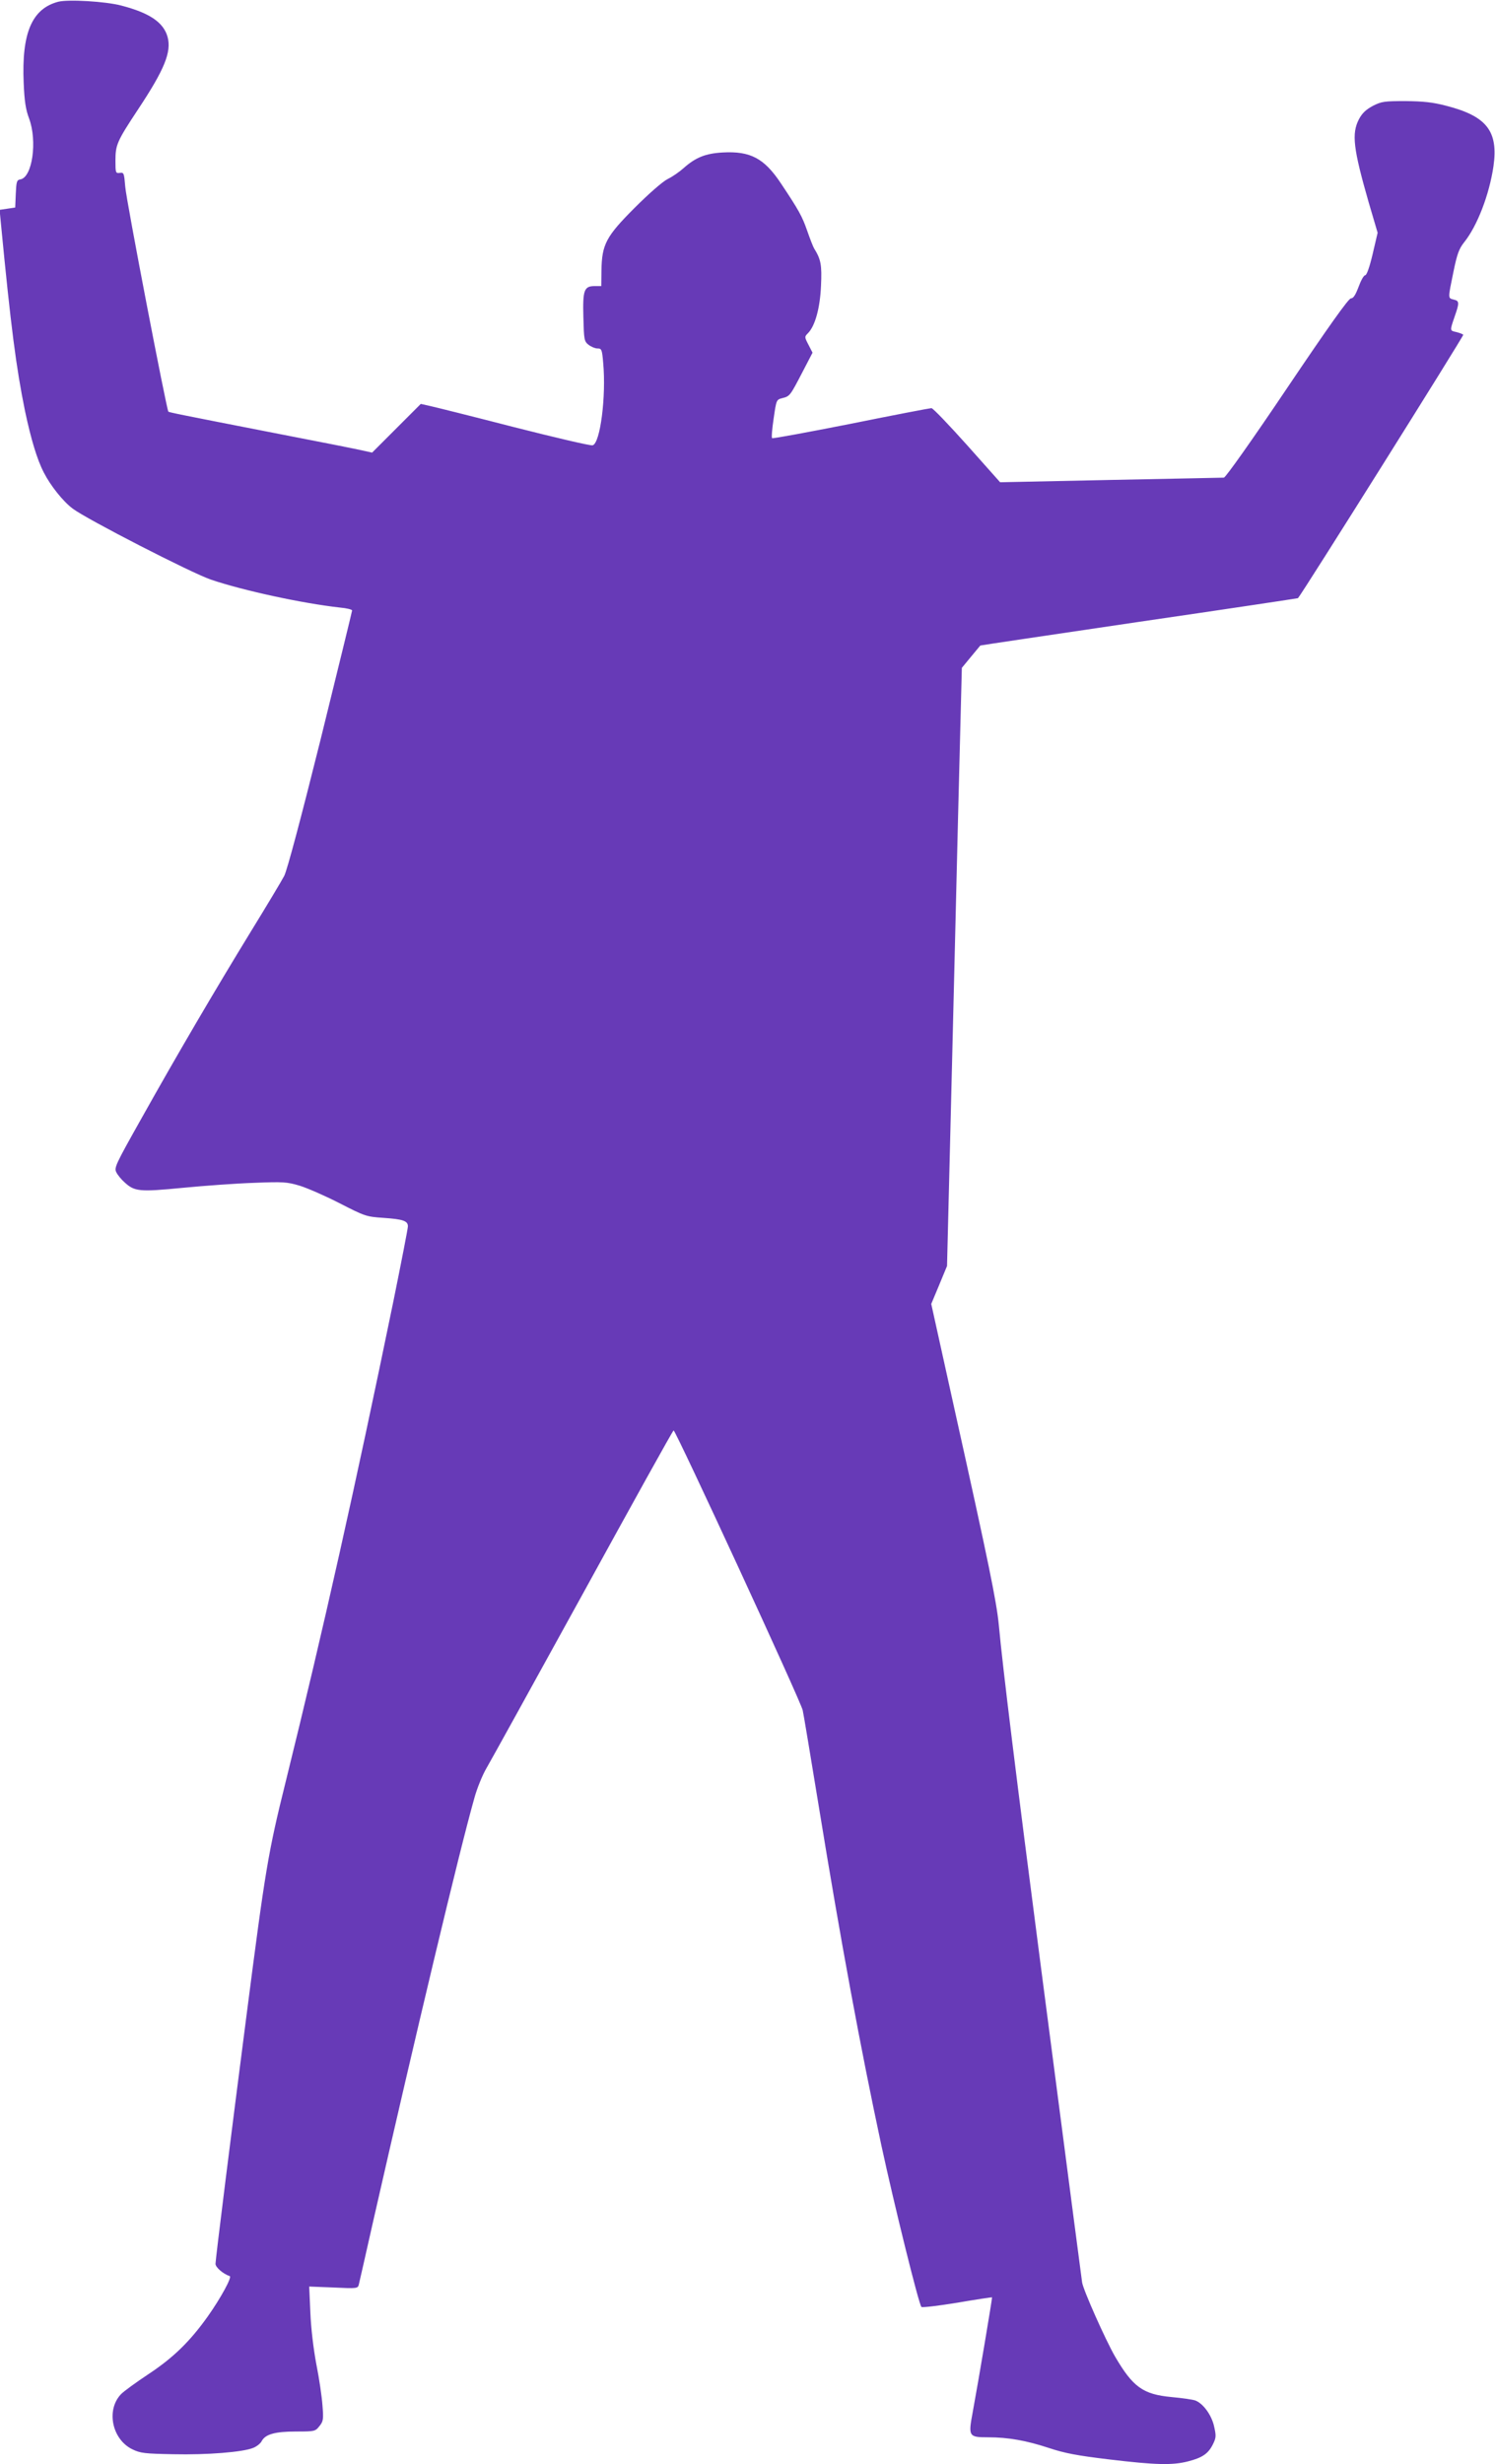
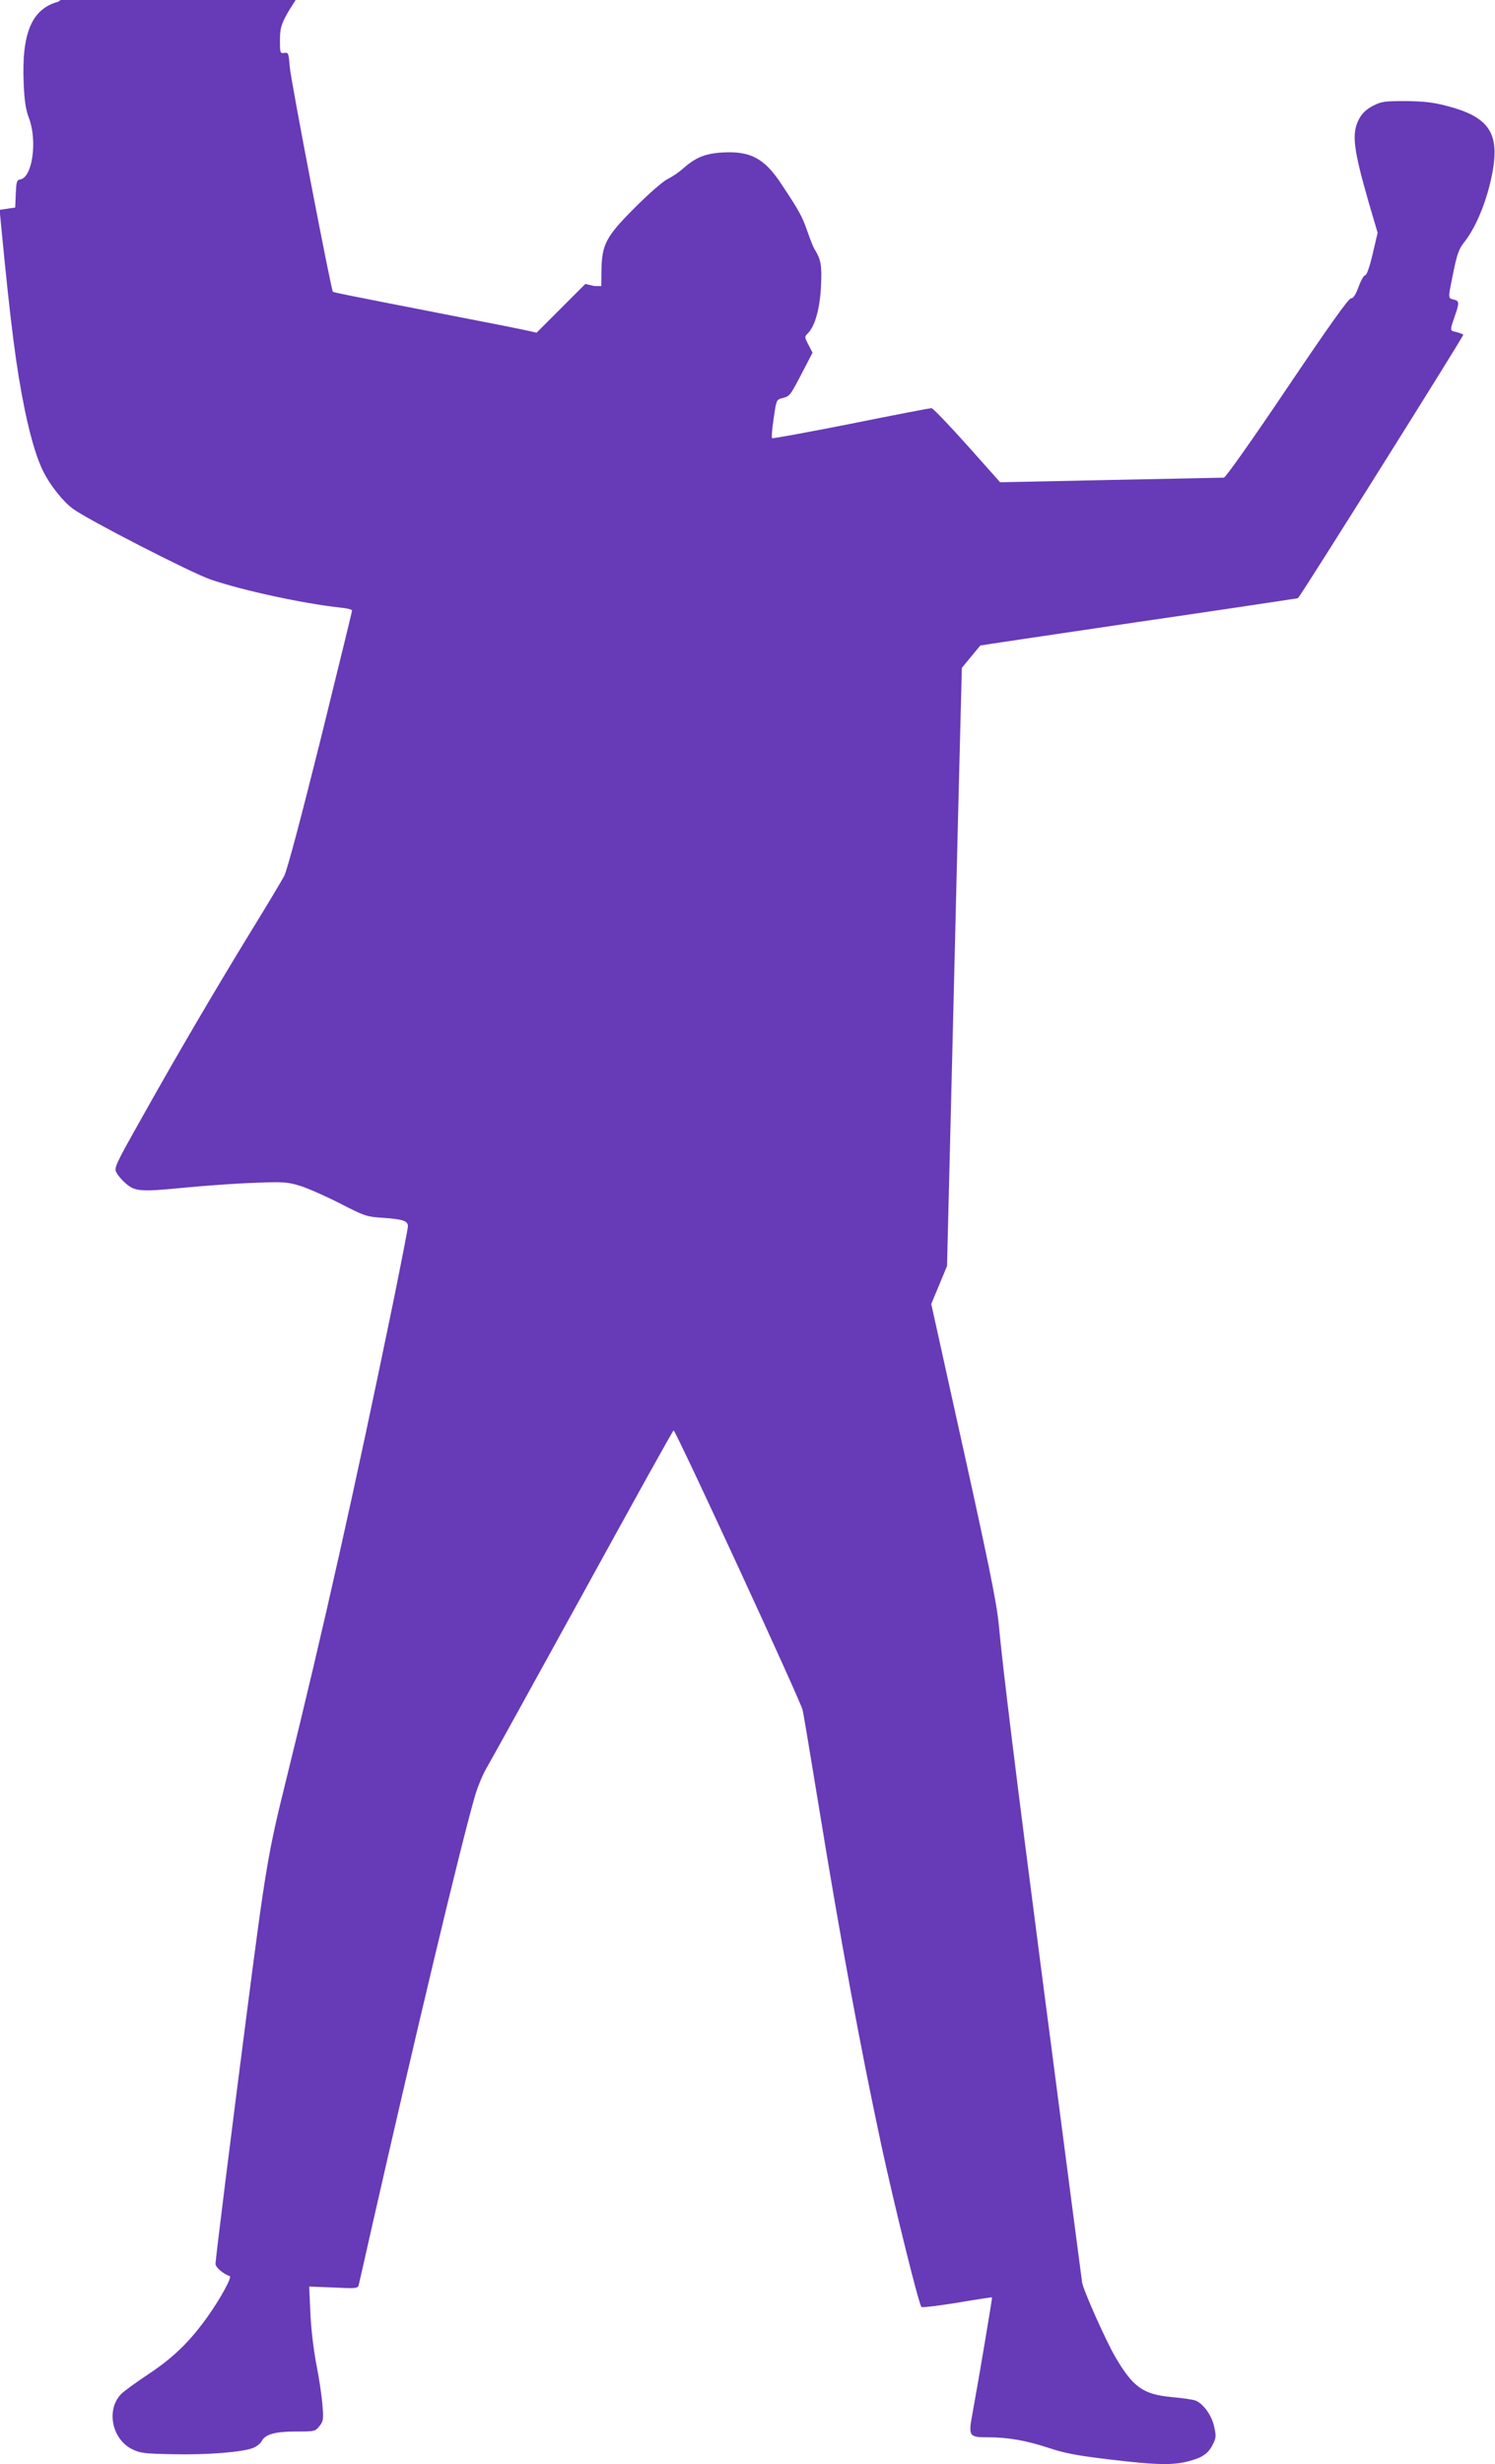
<svg xmlns="http://www.w3.org/2000/svg" version="1.0" width="777pt" height="1280pt" viewBox="0 0 777 1280" preserveAspectRatio="xMidYMid meet">
  <g transform="translate(0,1280) scale(0.1,-0.1)" fill="#673ab7" stroke="none">
-     <path d="M303 12791 c-137 -36 -191 -162 -180 -421 4 -97 11 -140 28 -185 44 -118 17 -308 -46 -317 -18 -3 -20 -12 -23 -74 l-3 -72 -40 -6 -41 -6 6 -63 c53 -551 80 -756 126 -982 31 -146 63 -253 98 -320 34 -67 100 -150 150 -187 71 -54 618 -335 719 -369 165 -56 473 -123 671 -145 34 -3 62 -10 62 -15 0 -4 -74 -306 -164 -671 -101 -405 -174 -680 -189 -708 -13 -25 -91 -155 -174 -290 -182 -297 -383 -639 -571 -975 -132 -235 -140 -251 -127 -275 7 -14 26 -37 42 -51 52 -48 76 -51 302 -29 113 11 280 23 371 26 151 6 171 5 238 -15 39 -12 133 -53 207 -91 131 -67 138 -70 228 -76 103 -7 127 -16 127 -44 0 -11 -34 -185 -75 -387 -199 -968 -366 -1713 -559 -2493 -93 -374 -107 -460 -205 -1220 -77 -595 -161 -1266 -161 -1289 0 -18 39 -52 74 -64 13 -4 -46 -113 -114 -209 -94 -132 -181 -216 -310 -301 -63 -42 -127 -88 -142 -104 -77 -82 -46 -233 59 -285 43 -21 64 -23 213 -26 178 -4 363 11 416 33 18 7 38 23 44 35 19 36 70 50 179 50 97 0 100 1 121 28 20 24 22 35 16 107 -3 44 -17 141 -32 215 -15 80 -28 189 -31 269 l-6 134 127 -5 c123 -6 126 -5 131 16 3 11 36 158 74 326 223 980 447 1920 526 2199 14 52 43 122 63 156 20 34 246 443 502 908 256 466 467 847 471 847 11 0 664 -1413 671 -1454 5 -22 42 -246 83 -496 116 -712 217 -1256 326 -1765 66 -305 194 -824 208 -838 4 -4 88 6 186 22 99 17 180 29 181 28 2 -2 -69 -425 -101 -599 -23 -123 -20 -128 79 -128 107 0 200 -17 316 -55 84 -28 148 -40 315 -60 243 -29 328 -31 410 -10 74 19 105 40 129 89 17 34 17 44 6 93 -13 58 -56 118 -97 134 -13 5 -69 13 -124 18 -149 14 -201 52 -294 211 -49 85 -166 347 -171 385 -4 27 -43 327 -213 1630 -129 991 -200 1567 -220 1786 -12 121 -52 318 -227 1105 l-124 561 41 98 41 99 19 766 c10 421 28 1120 38 1553 l20 788 47 57 c26 31 48 58 49 59 0 1 372 56 825 123 453 66 825 122 826 123 24 27 862 1362 859 1368 -3 4 -19 10 -35 14 -36 8 -35 6 -10 80 26 74 25 82 -5 89 -30 8 -30 3 -1 144 19 93 29 120 56 154 68 85 130 246 152 394 26 183 -35 261 -247 315 -69 18 -118 23 -210 24 -110 0 -125 -2 -170 -25 -35 -19 -55 -37 -72 -69 -39 -75 -30 -152 51 -434 l46 -156 -26 -111 c-16 -68 -31 -110 -39 -110 -7 0 -22 -27 -34 -60 -16 -42 -27 -60 -40 -60 -12 0 -116 -146 -331 -465 -183 -272 -320 -465 -329 -466 -9 0 -274 -6 -589 -12 l-574 -12 -171 192 c-95 106 -178 193 -186 193 -7 0 -196 -36 -418 -81 -223 -44 -407 -78 -410 -75 -4 3 0 49 8 103 14 96 14 97 45 105 39 10 40 11 104 134 l53 102 -21 41 c-21 40 -21 42 -3 60 37 37 63 130 68 246 5 109 0 137 -36 195 -5 8 -21 49 -36 92 -26 75 -44 107 -136 245 -87 131 -159 169 -303 161 -90 -5 -141 -26 -204 -82 -20 -18 -57 -44 -82 -56 -26 -13 -98 -76 -171 -149 -149 -149 -171 -190 -173 -326 l-1 -81 -34 0 c-55 0 -63 -20 -59 -162 3 -116 4 -125 27 -143 13 -10 34 -19 46 -19 22 0 24 -5 30 -75 16 -172 -15 -418 -55 -428 -11 -3 -194 40 -407 94 -213 55 -410 104 -437 110 l-49 11 -126 -126 -127 -127 -45 10 c-24 6 -231 47 -459 91 -507 99 -551 108 -555 112 -9 9 -220 1104 -224 1168 -6 71 -7 75 -28 72 -22 -3 -23 0 -23 63 0 83 8 101 117 266 138 208 175 299 154 377 -21 76 -94 125 -240 163 -83 22 -277 33 -328 20z" />
+     <path d="M303 12791 c-137 -36 -191 -162 -180 -421 4 -97 11 -140 28 -185 44 -118 17 -308 -46 -317 -18 -3 -20 -12 -23 -74 l-3 -72 -40 -6 -41 -6 6 -63 c53 -551 80 -756 126 -982 31 -146 63 -253 98 -320 34 -67 100 -150 150 -187 71 -54 618 -335 719 -369 165 -56 473 -123 671 -145 34 -3 62 -10 62 -15 0 -4 -74 -306 -164 -671 -101 -405 -174 -680 -189 -708 -13 -25 -91 -155 -174 -290 -182 -297 -383 -639 -571 -975 -132 -235 -140 -251 -127 -275 7 -14 26 -37 42 -51 52 -48 76 -51 302 -29 113 11 280 23 371 26 151 6 171 5 238 -15 39 -12 133 -53 207 -91 131 -67 138 -70 228 -76 103 -7 127 -16 127 -44 0 -11 -34 -185 -75 -387 -199 -968 -366 -1713 -559 -2493 -93 -374 -107 -460 -205 -1220 -77 -595 -161 -1266 -161 -1289 0 -18 39 -52 74 -64 13 -4 -46 -113 -114 -209 -94 -132 -181 -216 -310 -301 -63 -42 -127 -88 -142 -104 -77 -82 -46 -233 59 -285 43 -21 64 -23 213 -26 178 -4 363 11 416 33 18 7 38 23 44 35 19 36 70 50 179 50 97 0 100 1 121 28 20 24 22 35 16 107 -3 44 -17 141 -32 215 -15 80 -28 189 -31 269 l-6 134 127 -5 c123 -6 126 -5 131 16 3 11 36 158 74 326 223 980 447 1920 526 2199 14 52 43 122 63 156 20 34 246 443 502 908 256 466 467 847 471 847 11 0 664 -1413 671 -1454 5 -22 42 -246 83 -496 116 -712 217 -1256 326 -1765 66 -305 194 -824 208 -838 4 -4 88 6 186 22 99 17 180 29 181 28 2 -2 -69 -425 -101 -599 -23 -123 -20 -128 79 -128 107 0 200 -17 316 -55 84 -28 148 -40 315 -60 243 -29 328 -31 410 -10 74 19 105 40 129 89 17 34 17 44 6 93 -13 58 -56 118 -97 134 -13 5 -69 13 -124 18 -149 14 -201 52 -294 211 -49 85 -166 347 -171 385 -4 27 -43 327 -213 1630 -129 991 -200 1567 -220 1786 -12 121 -52 318 -227 1105 l-124 561 41 98 41 99 19 766 c10 421 28 1120 38 1553 l20 788 47 57 c26 31 48 58 49 59 0 1 372 56 825 123 453 66 825 122 826 123 24 27 862 1362 859 1368 -3 4 -19 10 -35 14 -36 8 -35 6 -10 80 26 74 25 82 -5 89 -30 8 -30 3 -1 144 19 93 29 120 56 154 68 85 130 246 152 394 26 183 -35 261 -247 315 -69 18 -118 23 -210 24 -110 0 -125 -2 -170 -25 -35 -19 -55 -37 -72 -69 -39 -75 -30 -152 51 -434 l46 -156 -26 -111 c-16 -68 -31 -110 -39 -110 -7 0 -22 -27 -34 -60 -16 -42 -27 -60 -40 -60 -12 0 -116 -146 -331 -465 -183 -272 -320 -465 -329 -466 -9 0 -274 -6 -589 -12 l-574 -12 -171 192 c-95 106 -178 193 -186 193 -7 0 -196 -36 -418 -81 -223 -44 -407 -78 -410 -75 -4 3 0 49 8 103 14 96 14 97 45 105 39 10 40 11 104 134 l53 102 -21 41 c-21 40 -21 42 -3 60 37 37 63 130 68 246 5 109 0 137 -36 195 -5 8 -21 49 -36 92 -26 75 -44 107 -136 245 -87 131 -159 169 -303 161 -90 -5 -141 -26 -204 -82 -20 -18 -57 -44 -82 -56 -26 -13 -98 -76 -171 -149 -149 -149 -171 -190 -173 -326 l-1 -81 -34 0 l-49 11 -126 -126 -127 -127 -45 10 c-24 6 -231 47 -459 91 -507 99 -551 108 -555 112 -9 9 -220 1104 -224 1168 -6 71 -7 75 -28 72 -22 -3 -23 0 -23 63 0 83 8 101 117 266 138 208 175 299 154 377 -21 76 -94 125 -240 163 -83 22 -277 33 -328 20z" />
  </g>
</svg>